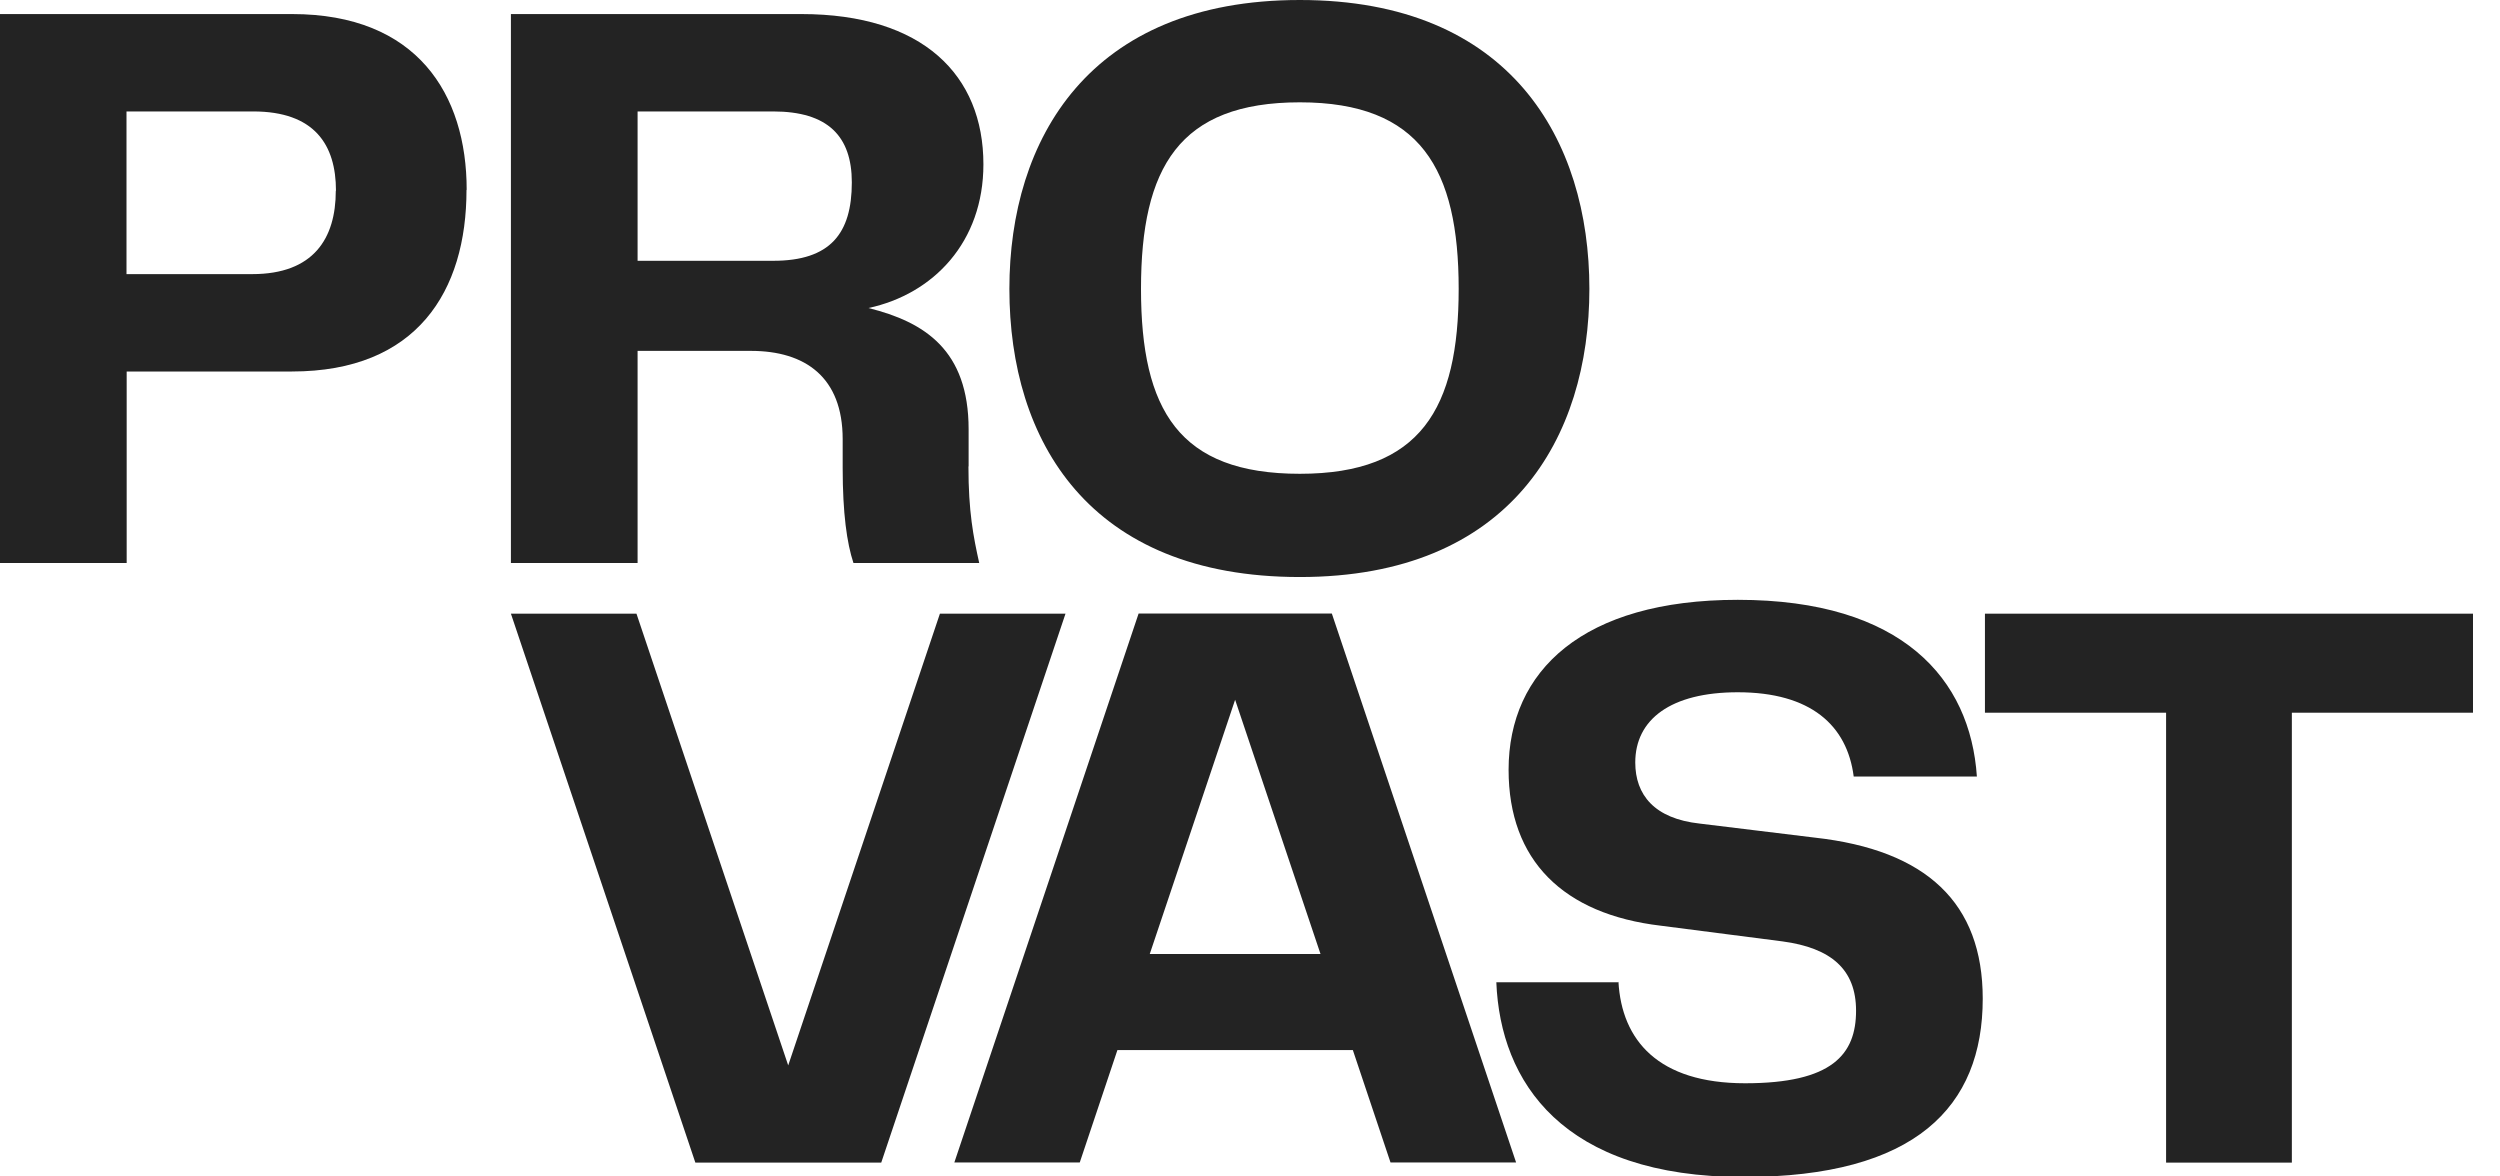
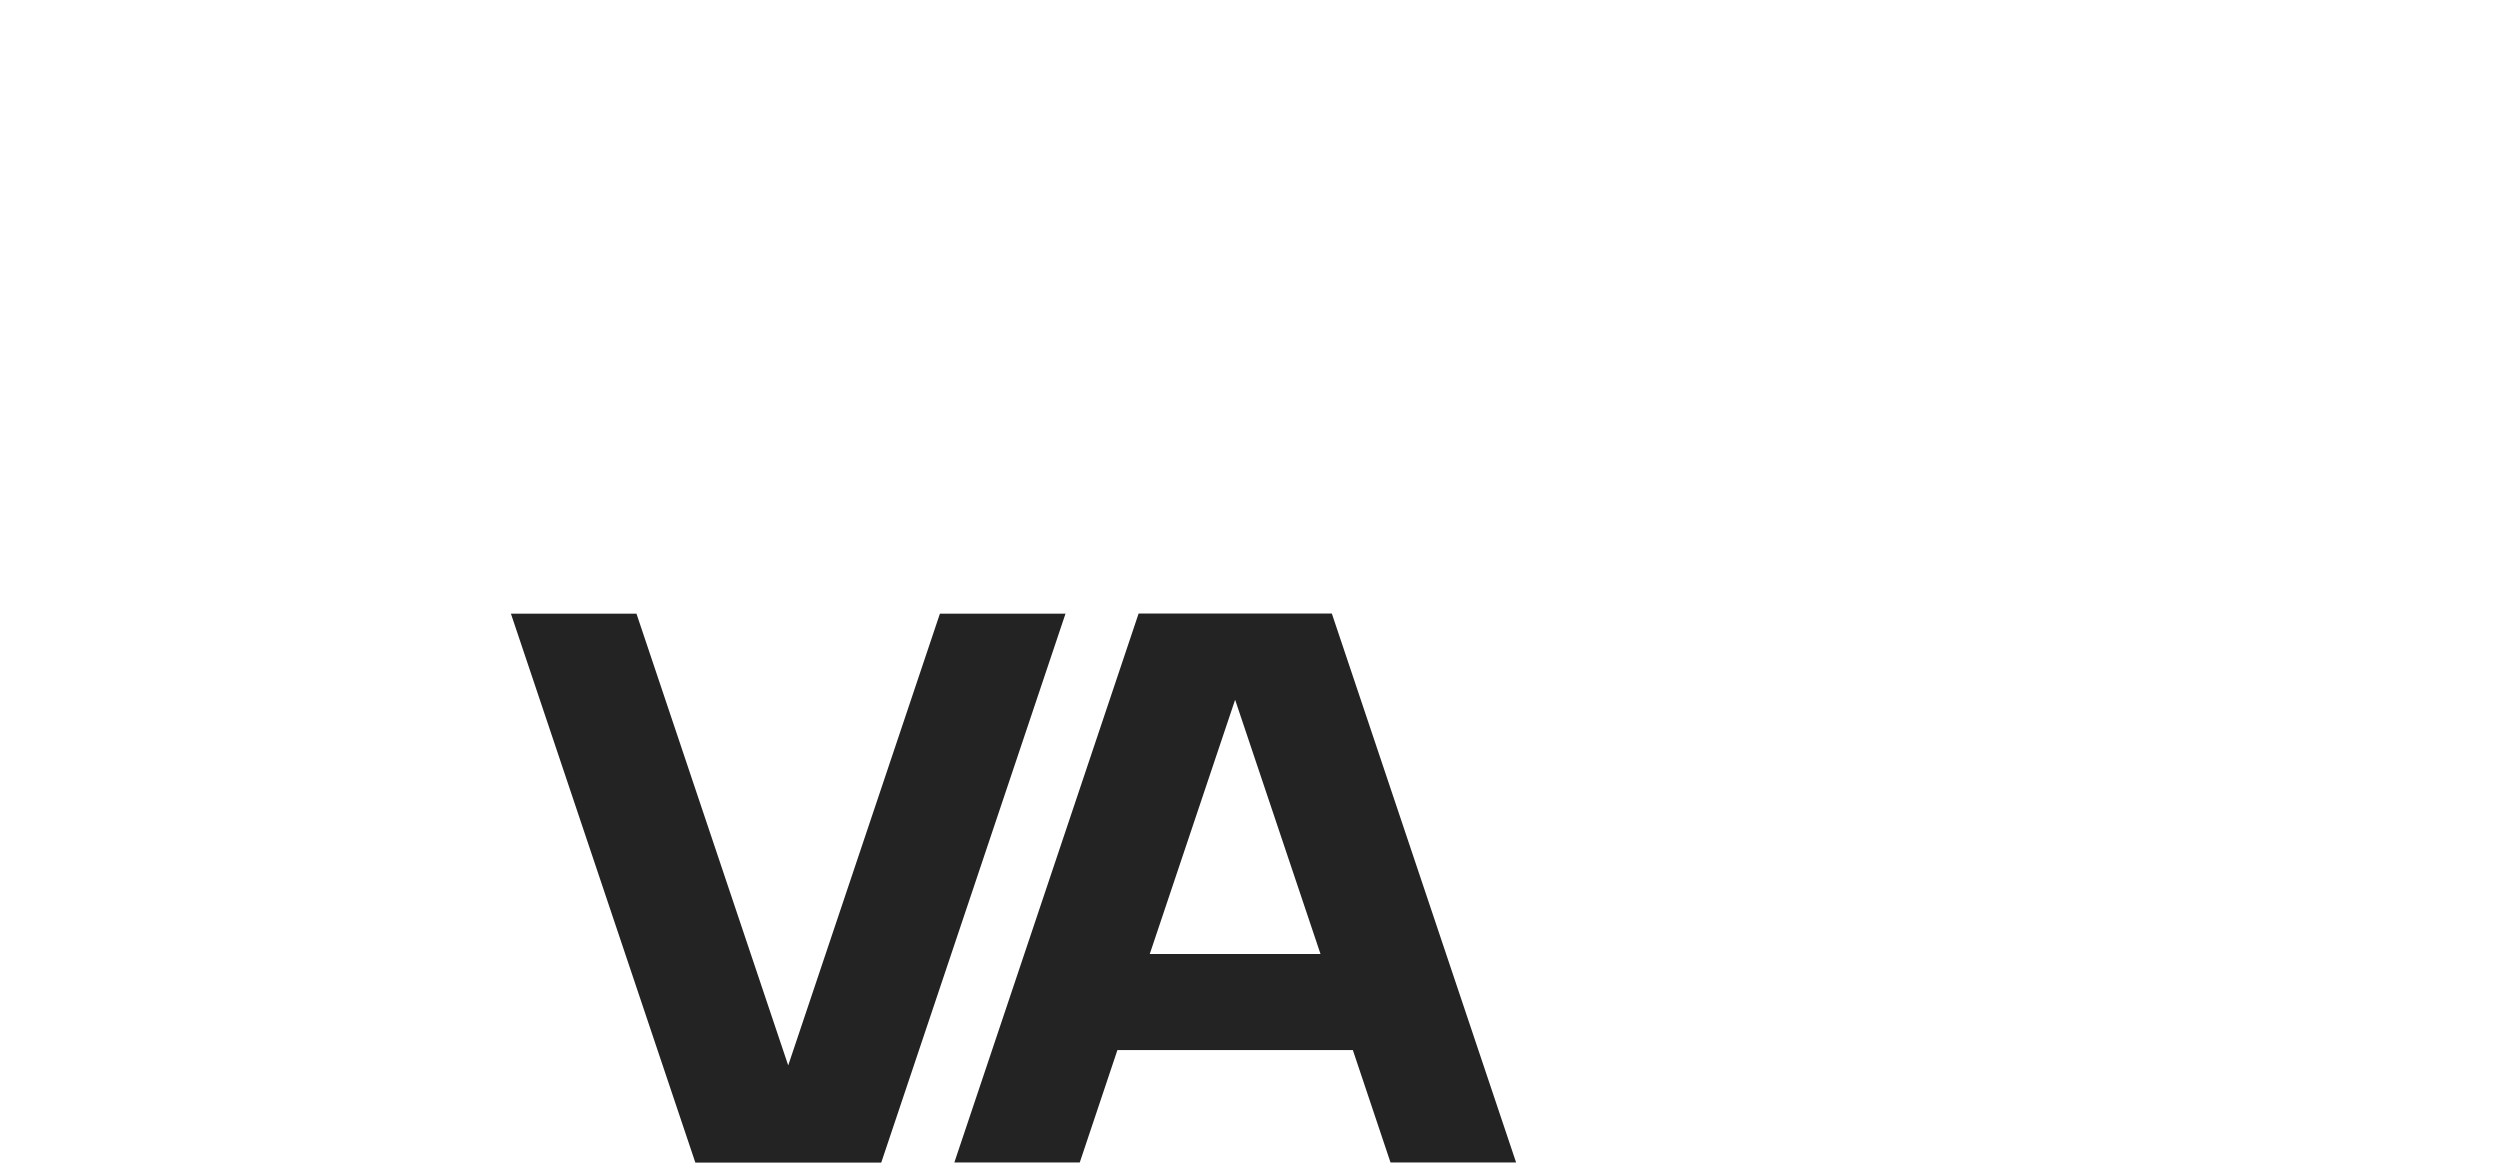
<svg xmlns="http://www.w3.org/2000/svg" width="85" height="40" viewBox="0 0 85 40" fill="none">
  <g clip-path="url(#clip0_322_3239)">
-     <path fill-rule="evenodd" clip-rule="evenodd" d="M11.423 6.486C11.423 4.917 10.69 3.789 8.608 3.789H4.301V9.32H8.577C10.659 9.32 11.417 8.11 11.417 6.486M15.861 6.455C15.861 9.909 14.17 12.631 9.925 12.631H4.307V19.141H0V0.478H9.931C14.176 0.478 15.867 3.2 15.867 6.455" fill="#232323" />
-     <path fill-rule="evenodd" clip-rule="evenodd" d="M28.962 6.201C28.962 4.632 28.147 3.789 26.289 3.789H21.678V8.867H26.289C28.228 8.867 28.962 7.943 28.962 6.201ZM32.927 15.855C32.927 17.399 33.094 18.242 33.293 19.141H29.017C28.794 18.465 28.651 17.455 28.651 15.911V14.931C28.651 12.829 27.383 11.93 25.531 11.93H21.678V19.141H17.371V0.478H27.246C31.379 0.478 33.436 2.555 33.436 5.587C33.436 8.222 31.746 9.995 29.527 10.473C31.441 10.95 32.933 11.905 32.933 14.596V15.861L32.927 15.855Z" fill="#232323" />
-     <path fill-rule="evenodd" clip-rule="evenodd" d="M44.194 16.109C48.302 16.109 49.595 13.889 49.595 9.822C49.595 5.754 48.302 3.479 44.194 3.479C40.086 3.479 38.794 5.698 38.794 9.822C38.794 13.945 40.086 16.109 44.194 16.109ZM34.319 9.822C34.319 4.743 37.022 0 44.194 0C51.366 0 54.039 4.768 54.039 9.822C54.039 14.875 51.366 19.619 44.194 19.619C37.022 19.619 34.319 14.987 34.319 9.822Z" fill="#232323" />
-     <path fill-rule="evenodd" clip-rule="evenodd" d="M55.027 33.378C55.139 35.368 56.376 36.831 59.334 36.831C62.292 36.831 63.106 35.852 63.106 34.364C63.106 32.962 62.261 32.23 60.602 32.007L56.469 31.474C53.15 31.083 51.292 29.254 51.292 26.172C51.292 22.806 53.821 20.394 59.085 20.394C64.685 20.394 66.991 23.091 67.214 26.402H63.026C62.802 24.66 61.565 23.537 59.085 23.537C56.804 23.537 55.599 24.461 55.599 25.924C55.599 27.022 56.245 27.834 57.793 28.002L61.702 28.479C65.499 28.901 67.413 30.699 67.413 33.954C67.413 37.631 65.132 40.018 59.284 40.018C53.125 40.018 51.012 36.788 50.875 33.396H55.039L55.027 33.378Z" fill="#232323" />
-     <path fill-rule="evenodd" clip-rule="evenodd" d="M84.082 24.232H77.923V39.529H73.647V24.232H67.488V20.865H84.082V24.232Z" fill="#232323" />
    <path fill-rule="evenodd" clip-rule="evenodd" d="M29.962 39.529L36.227 20.865H31.957L26.799 36.224L21.64 20.865H17.371L23.642 39.529H29.962Z" fill="#232323" />
    <path fill-rule="evenodd" clip-rule="evenodd" d="M41.994 23.792L44.897 32.435H39.092L41.994 23.792ZM36.712 39.523L37.992 35.703H45.997L47.277 39.523H51.547L45.282 20.859H38.713L32.448 39.523H36.718H36.712Z" fill="#232323" />
  </g>
  <defs>
    <clipPath id="clip0_322_3239">
      <rect width="84.082" height="40" fill="white" />
    </clipPath>
  </defs>
</svg>